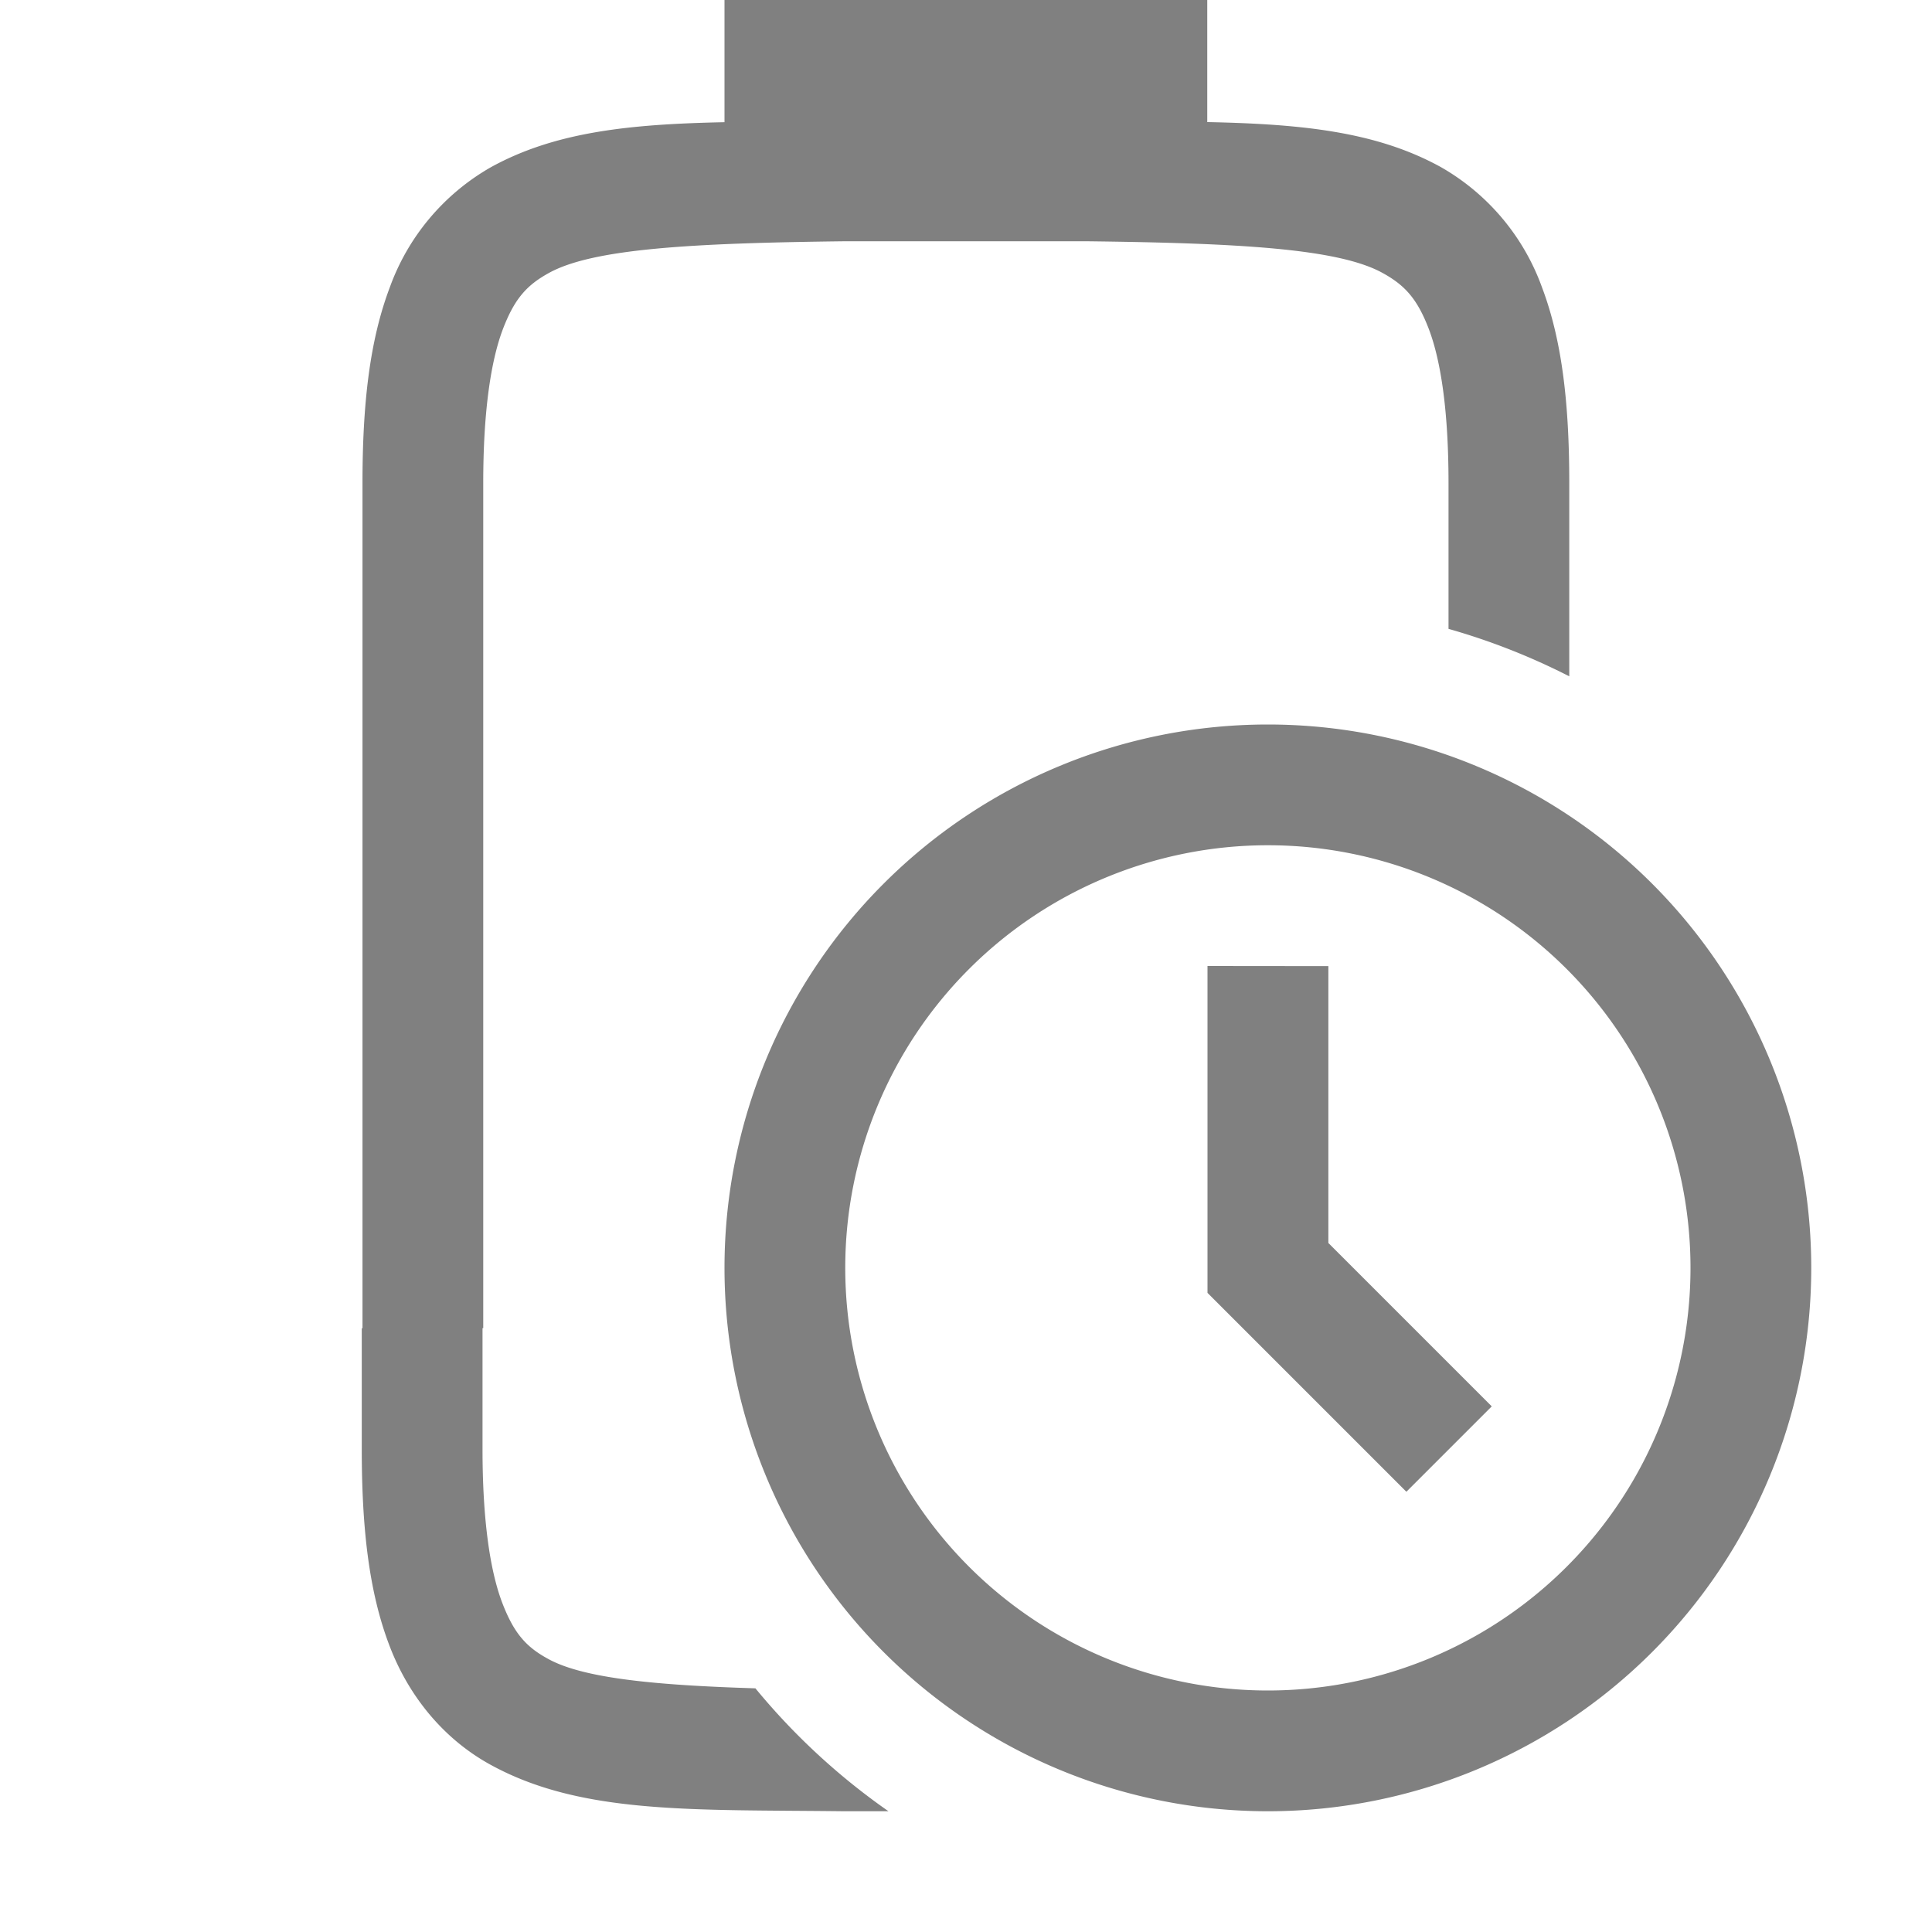
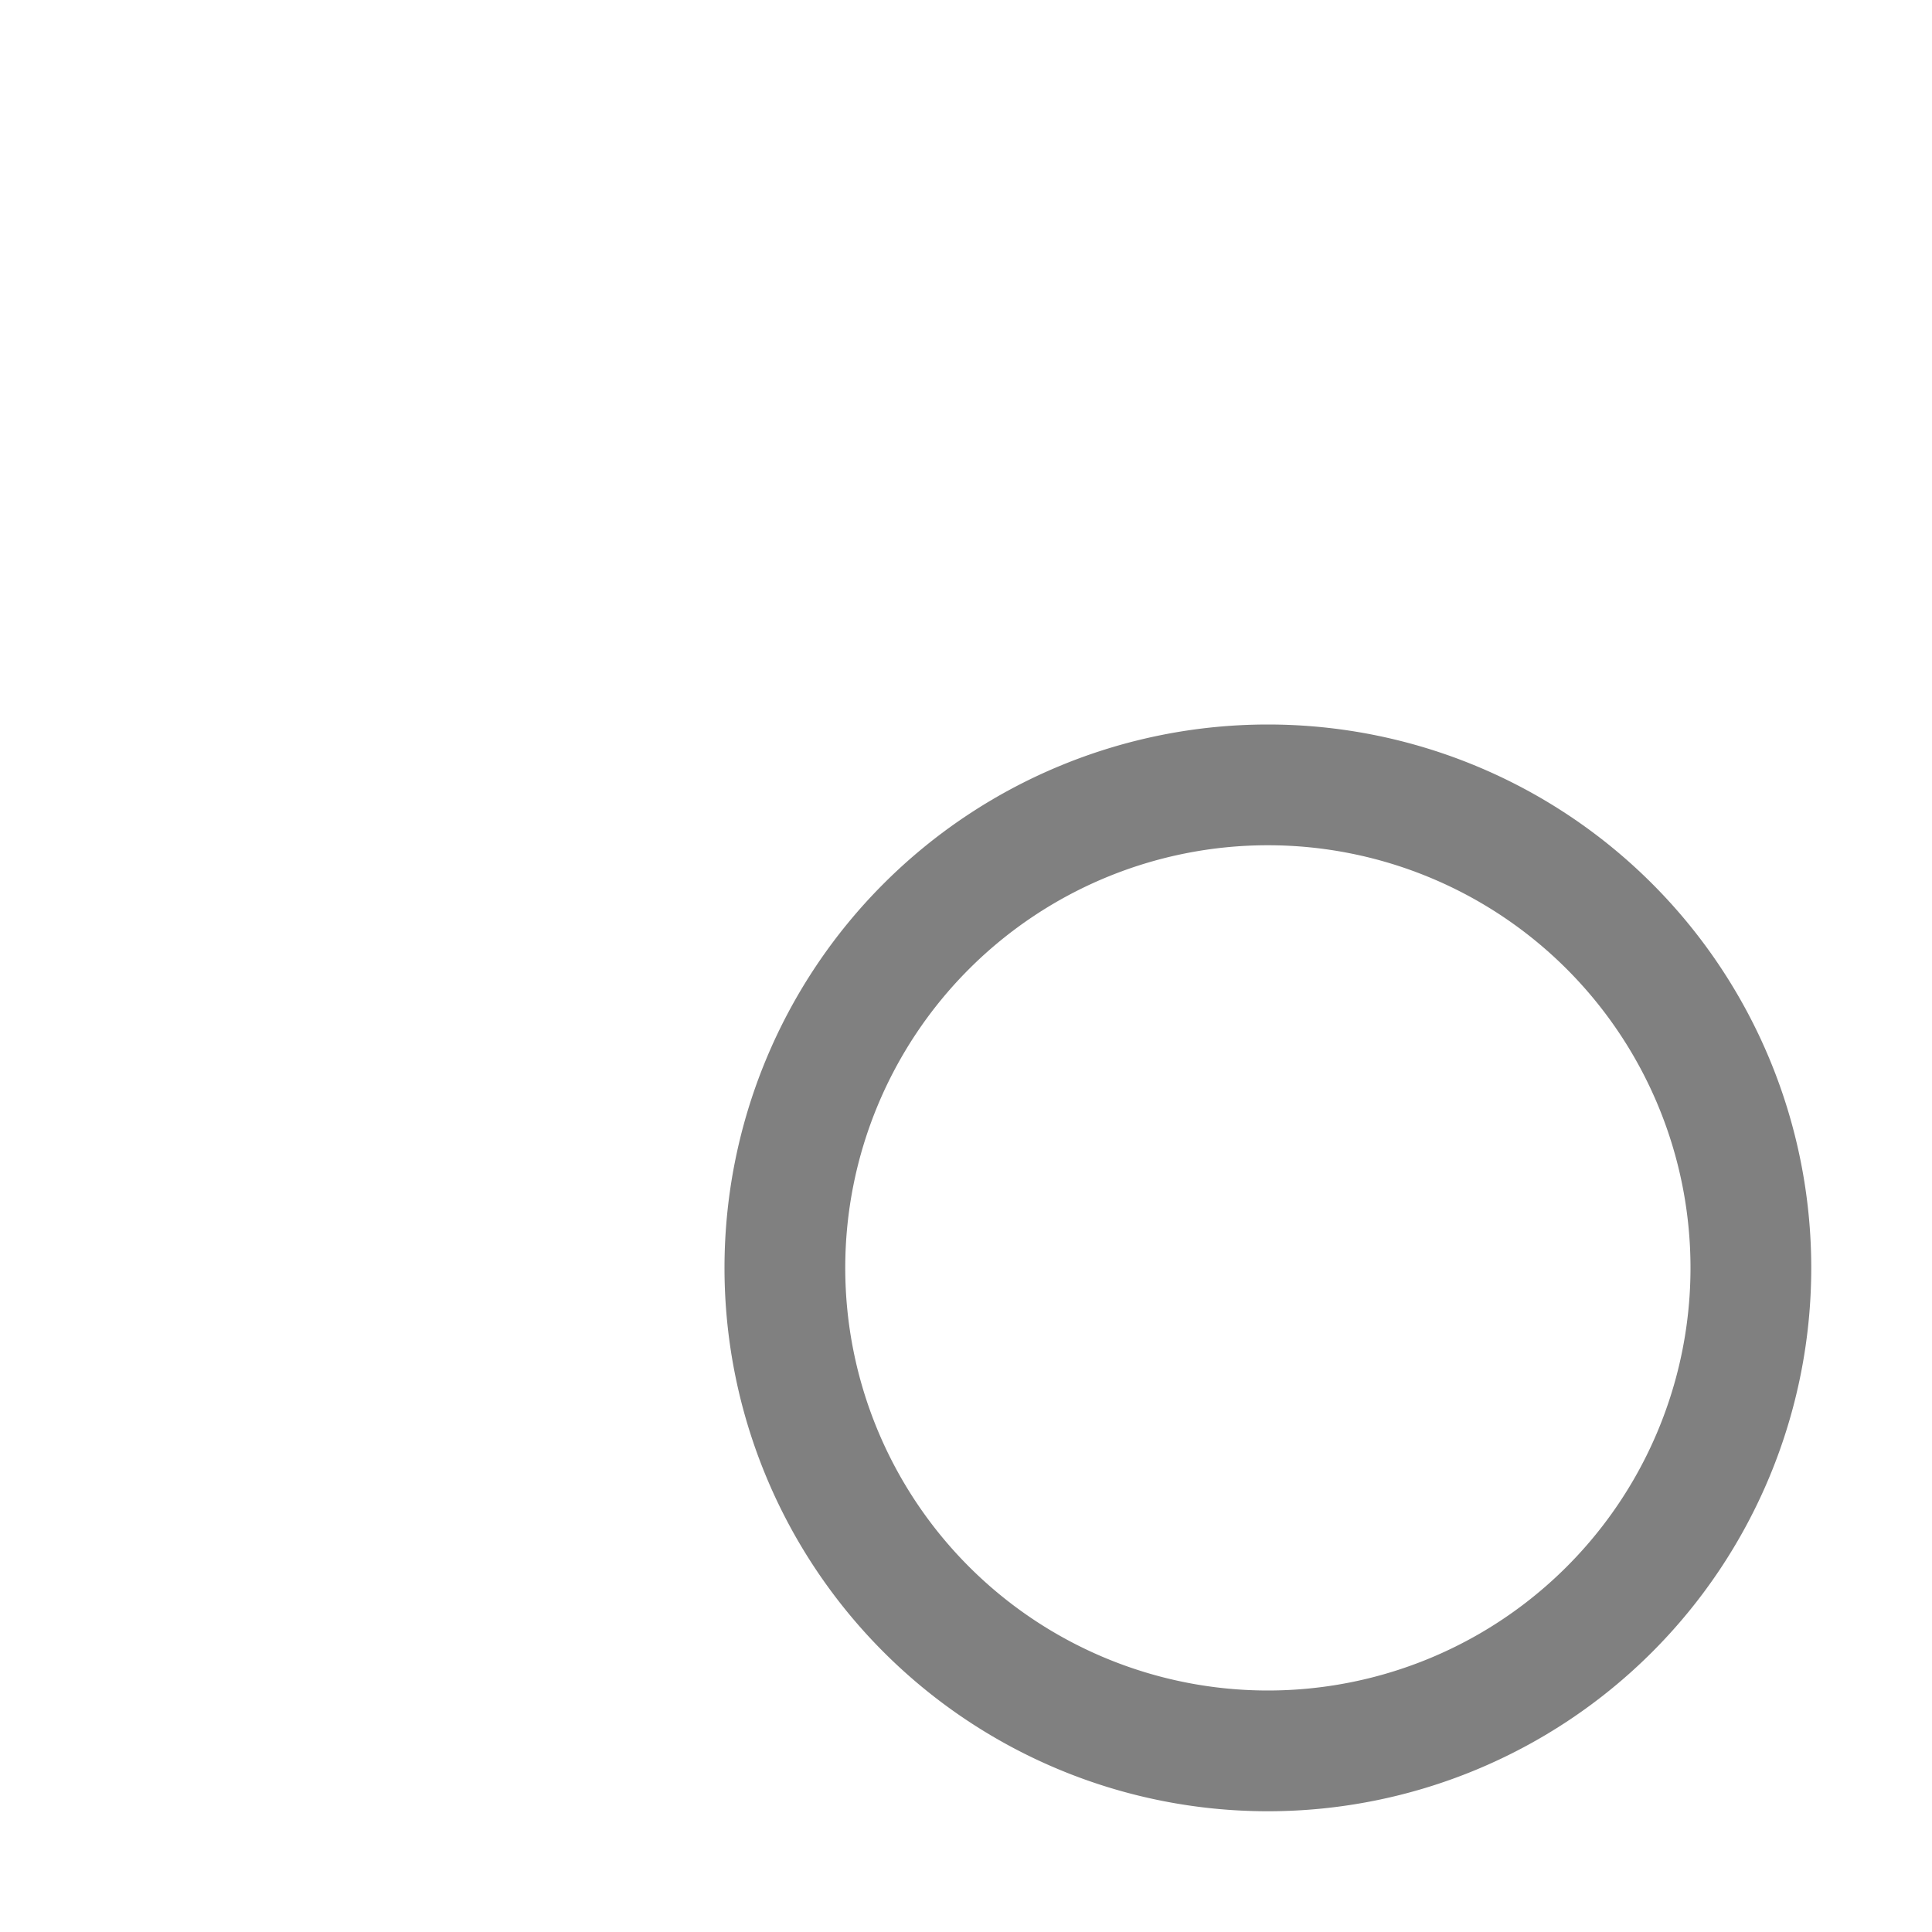
<svg xmlns="http://www.w3.org/2000/svg" version="1.1" viewBox="0 0 16 16">
  <g fill="#808080">
-     <path d="m6 0v1.012c-0.771 0.016-1.397 0.076-1.935 0.373a1.879 1.88 0 0 0-0.838 0.998c-0.165 0.437-0.225 0.96-0.225 1.617v7h-0.006v1c0 0.658 0.06 1.179 0.225 1.617 0.164 0.439 0.462 0.789 0.838 0.996 0.753 0.415 1.673 0.372 2.93 0.387h0.369a5.5 5.5 0 0 1-1.102-1.018c-0.844-0.026-1.43-0.085-1.717-0.244-0.184-0.1-0.285-0.214-0.383-0.473-0.097-0.26-0.16-0.674-0.16-1.266v-1h0.006v-7c0-0.592 0.063-1.006 0.16-1.266 0.098-0.26 0.201-0.372 0.385-0.473 0.366-0.202 1.194-0.247 2.453-0.262h1.998c1.259 0.015 2.085 0.06 2.451 0.262 0.184 0.101 0.289 0.213 0.387 0.473 0.097 0.26 0.16 0.674 0.16 1.266v1.209a5.5 5.5 0 0 1 1 0.393v-1.602c0-0.657-0.06-1.18-0.225-1.617a1.879 1.88 0 0 0-0.838-0.998c-0.538-0.297-1.164-0.357-1.935-0.373v-1.012z" />
-     <path d="m10 8v2.707l1.647 1.647 0.707-0.707-1.353-1.353v-2.293z" color="#000000" style="-inkscape-stroke:none" />
    <path d="m10.5 6a4.5 4.5 0 0 0-4.5 4.5 4.5 4.5 0 0 0 4.5 4.5 4.5 4.5 0 0 0 4.5-4.5 4.5 4.5 0 0 0-4.5-4.5zm0 1a3.5 3.5 0 0 1 3.5 3.5 3.5 3.5 0 0 1-3.5 3.5 3.5 3.5 0 0 1-3.5-3.5 3.5 3.5 0 0 1 3.5-3.5z" fill-rule="evenodd" />
  </g>
</svg>